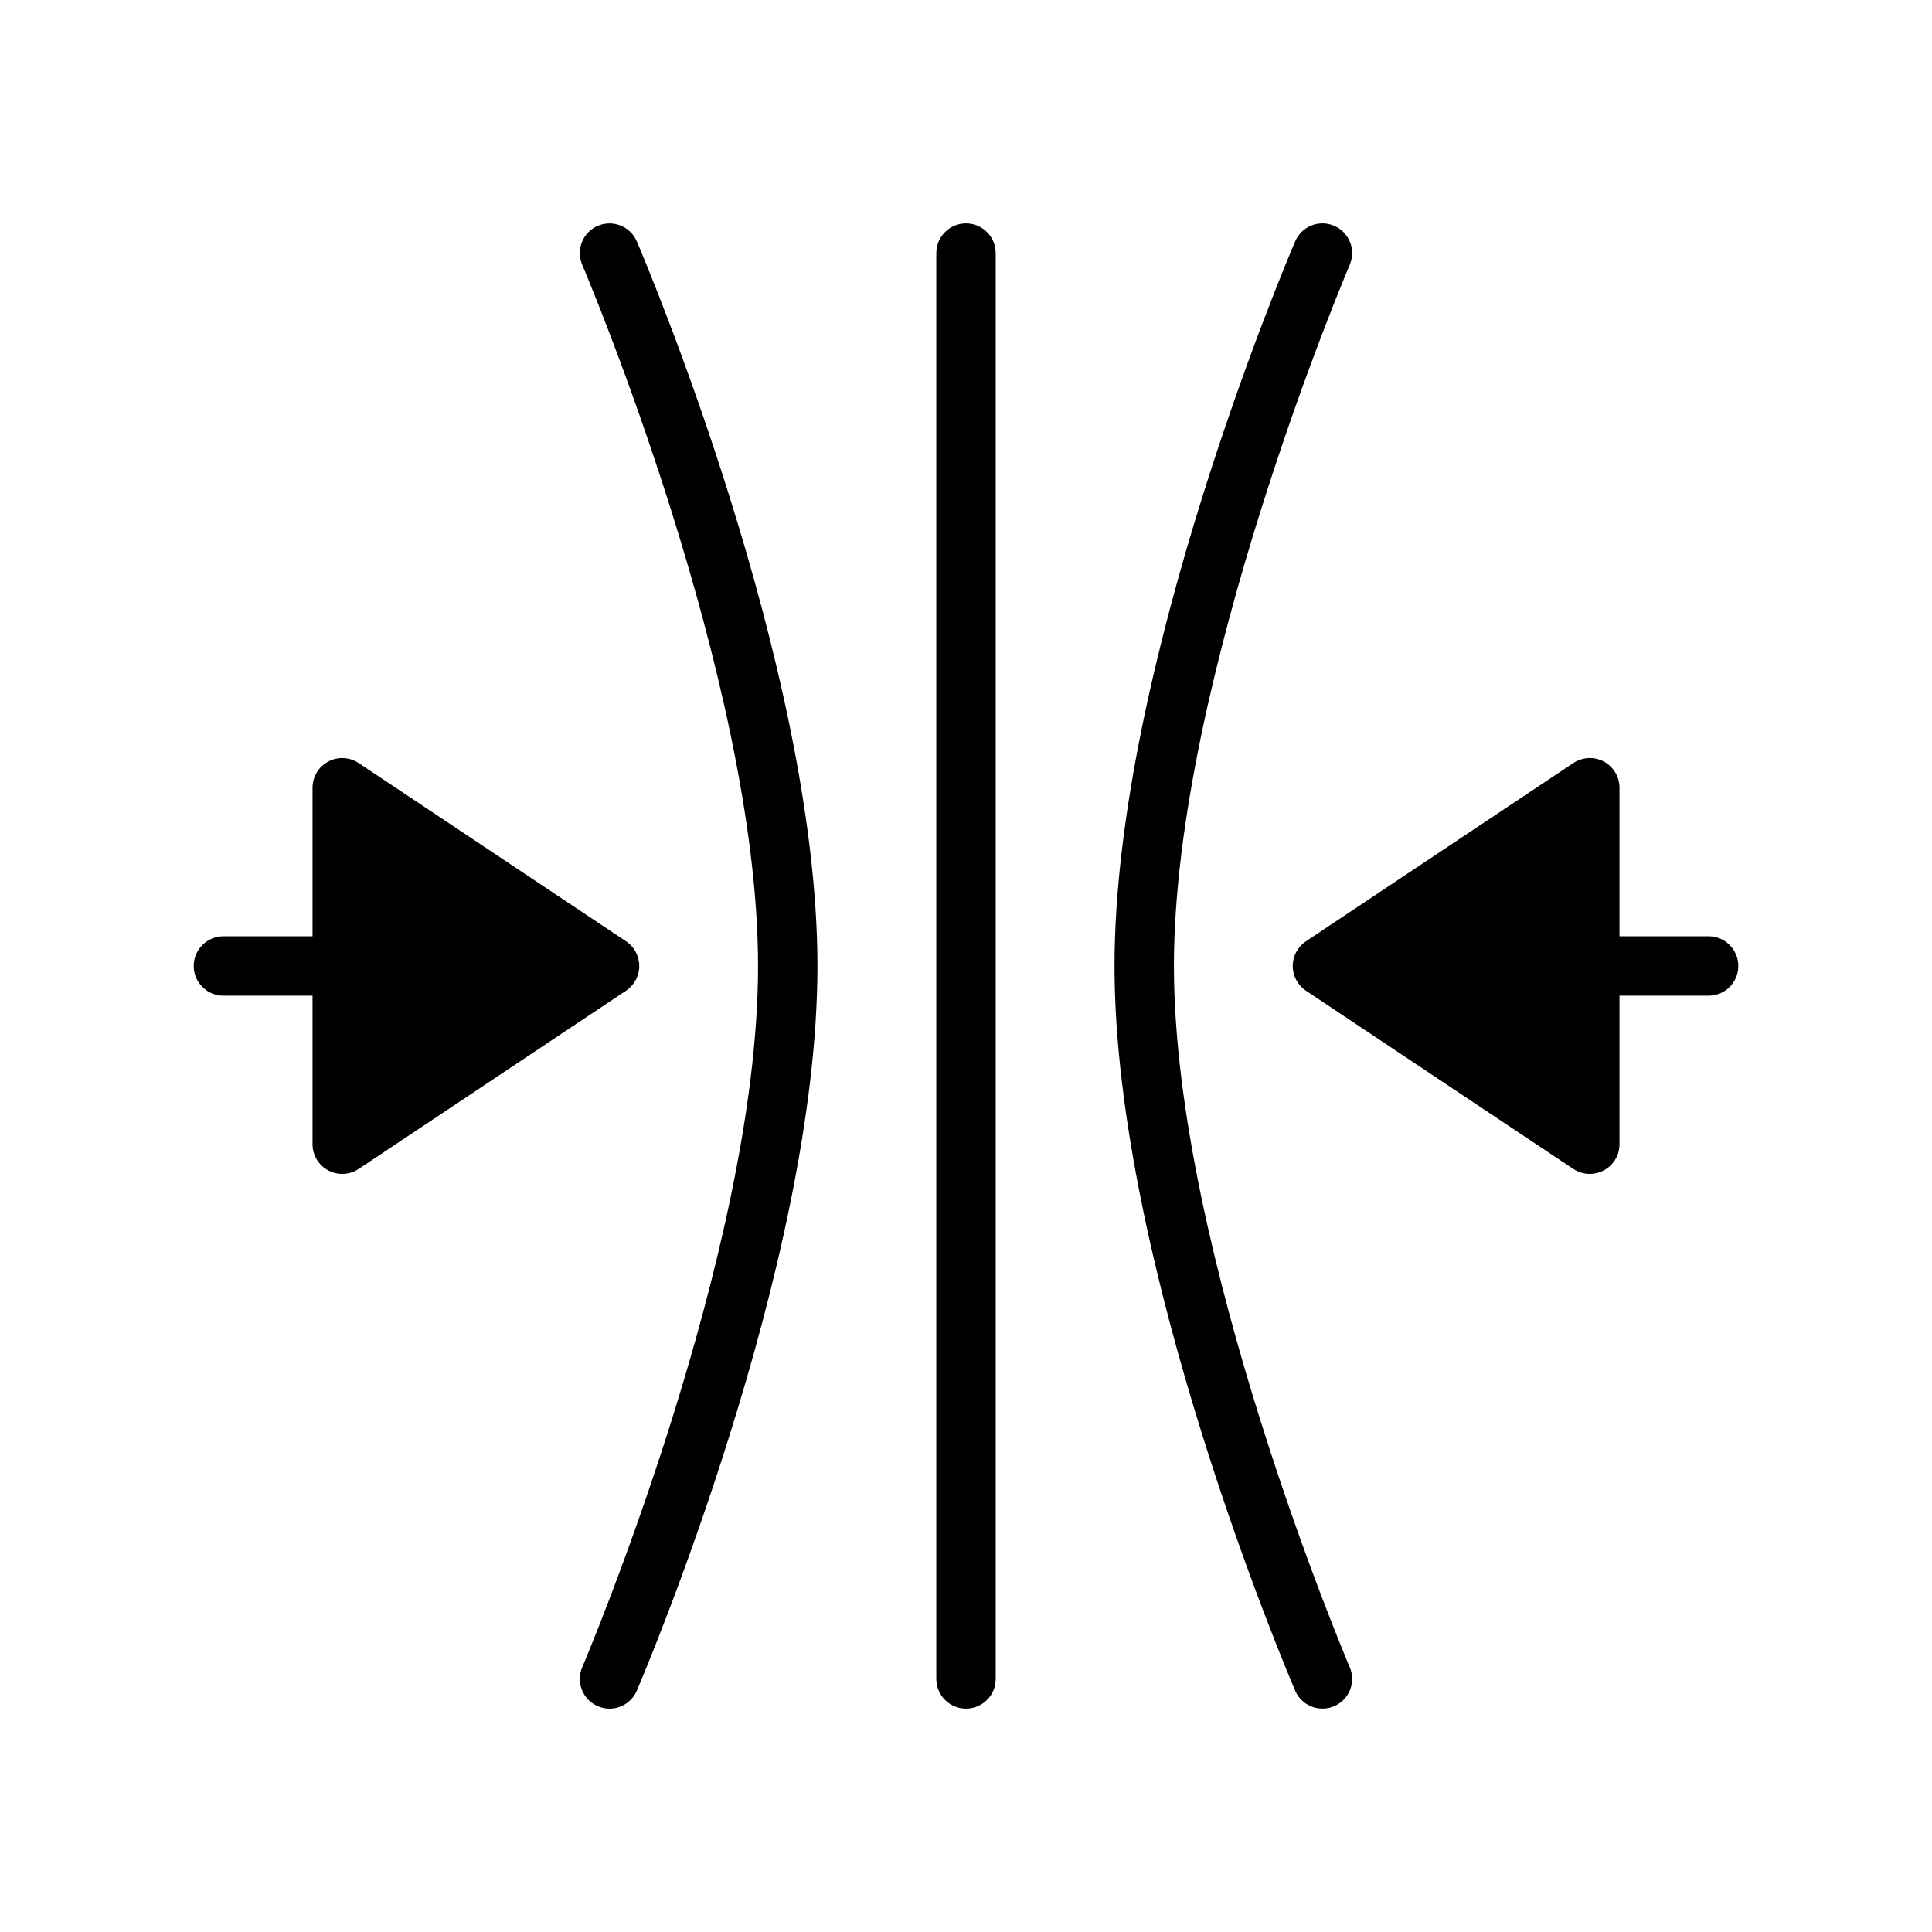
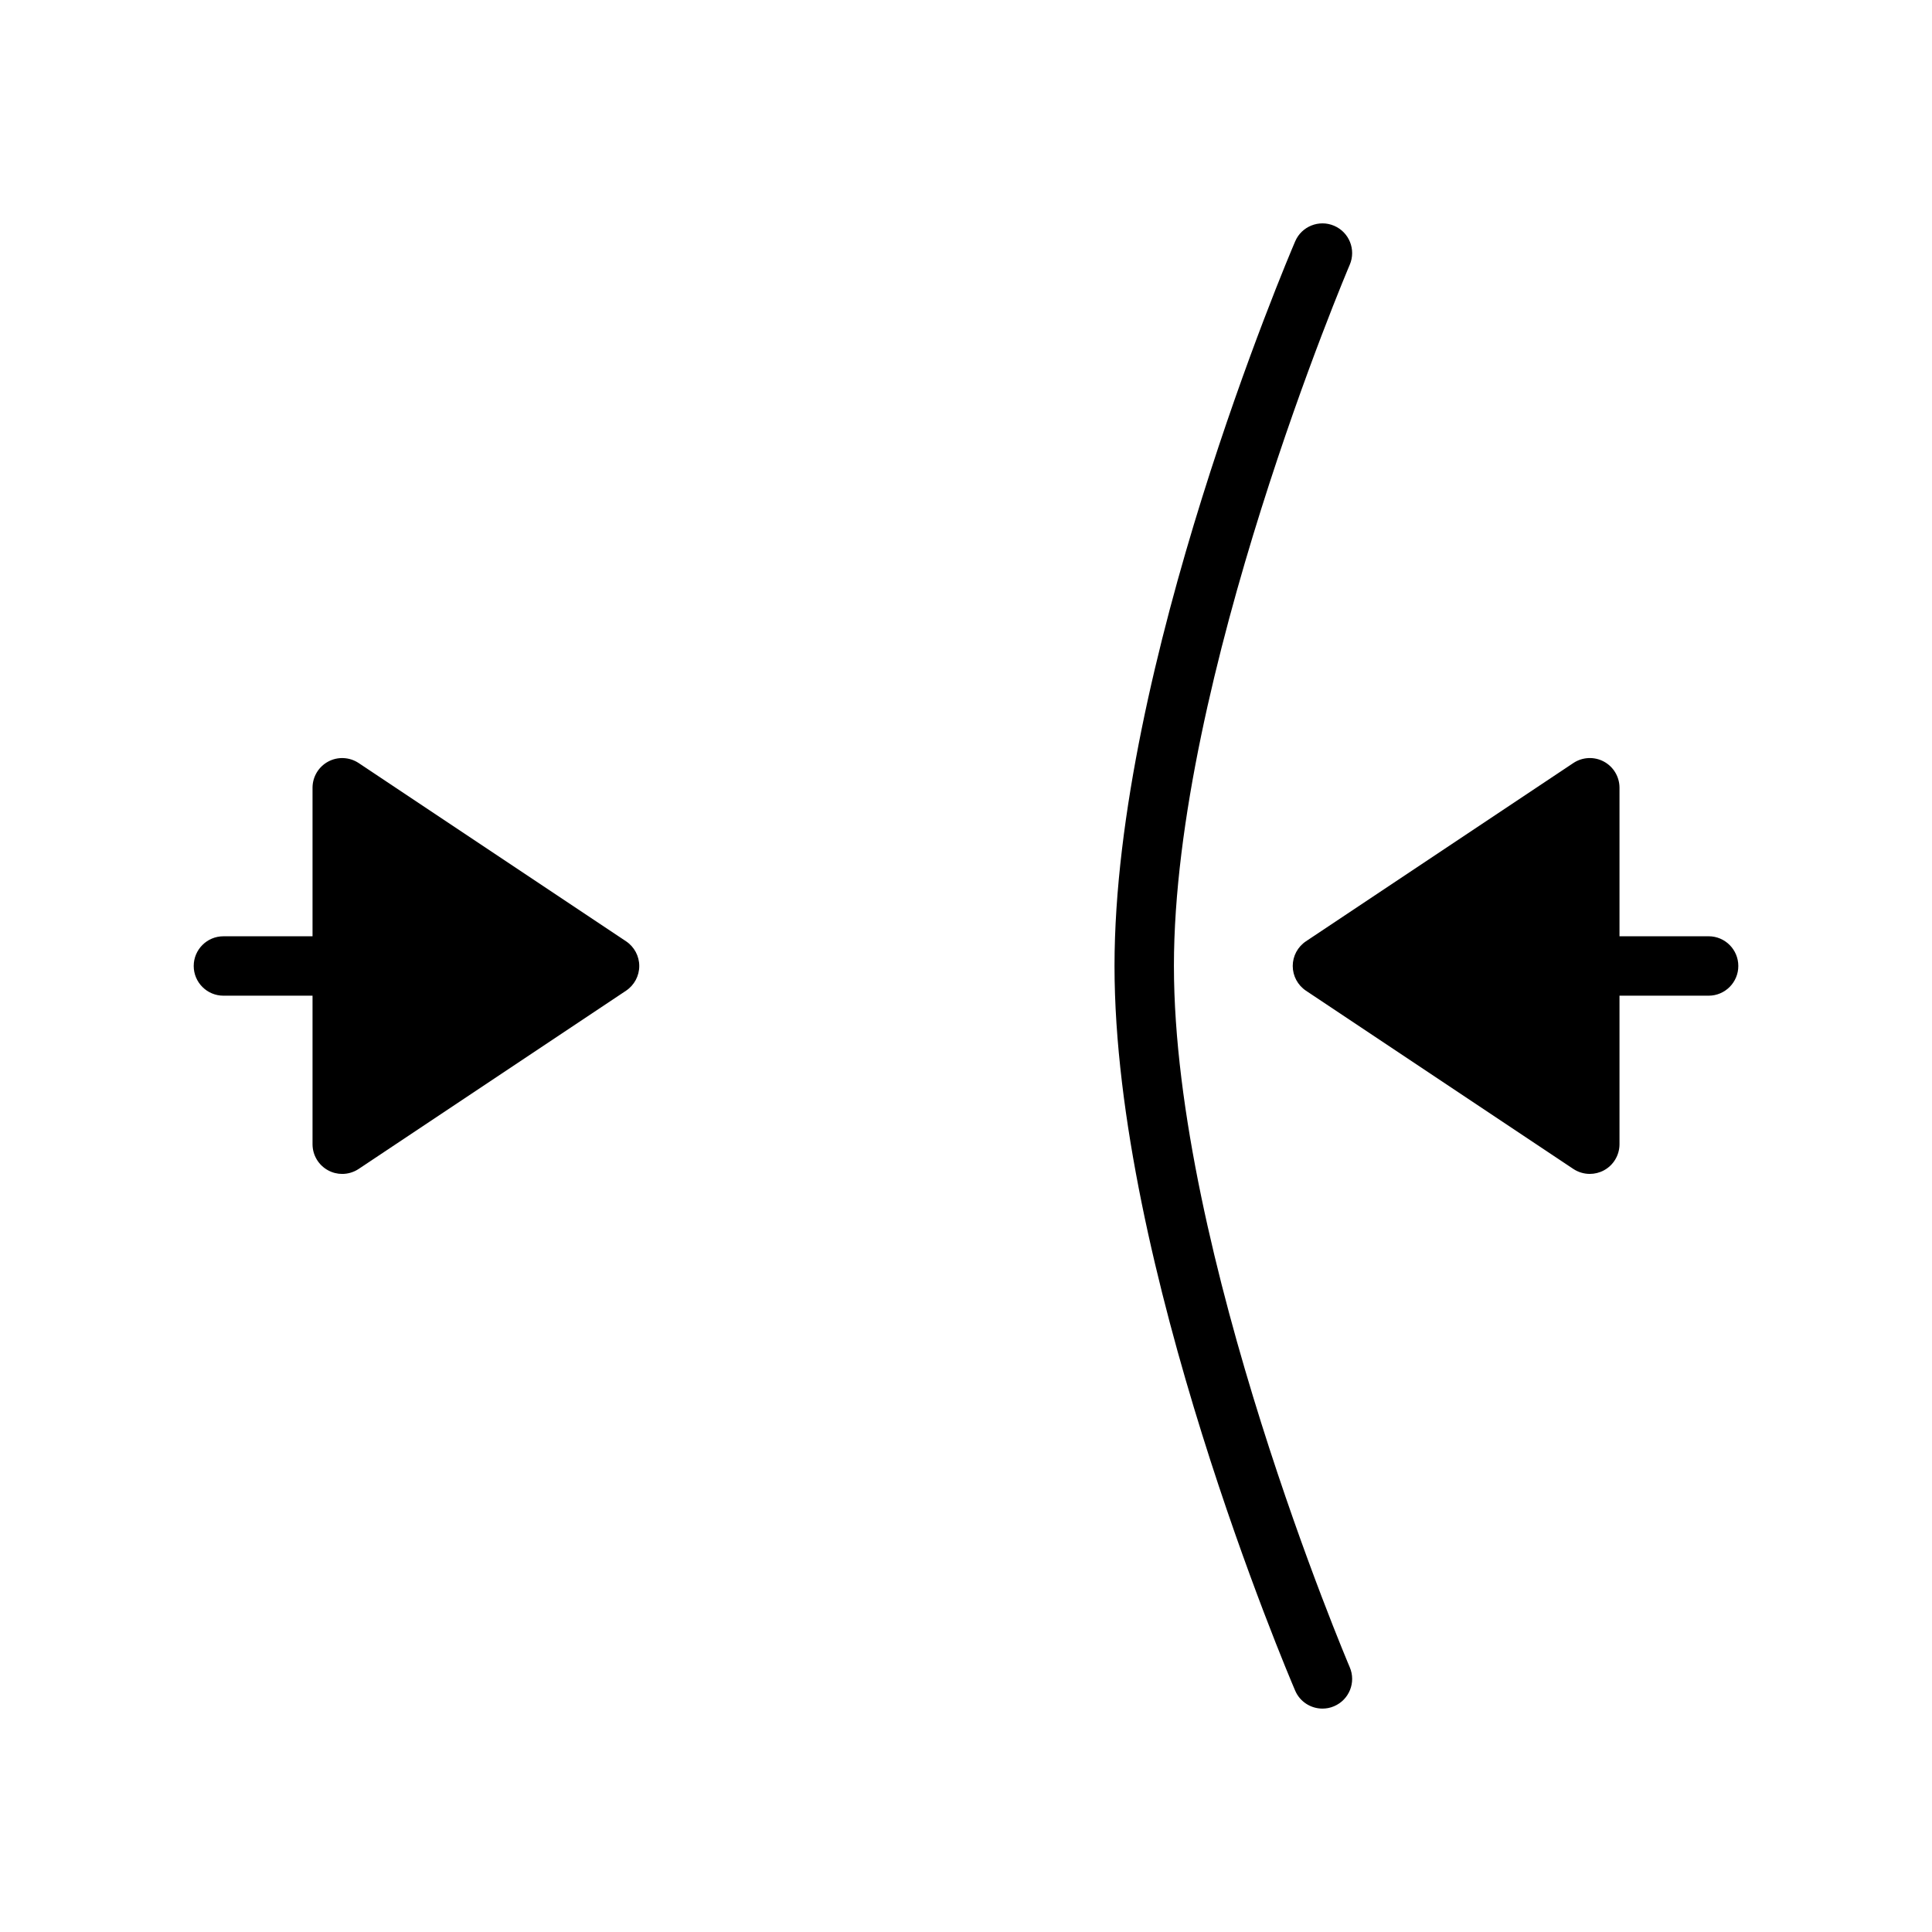
<svg xmlns="http://www.w3.org/2000/svg" fill="#000000" width="800px" height="800px" version="1.1" viewBox="144 144 512 512">
  <g>
    <path d="m596.8 392.12h-23.617v-39.359c0-2.906-1.598-5.574-4.156-6.941-2.551-1.371-5.676-1.211-8.078 0.395l-70.848 47.23c-2.195 1.465-3.512 3.922-3.512 6.551s1.316 5.086 3.504 6.551l70.848 47.23c1.316 0.871 2.844 1.32 4.371 1.32 1.273 0 2.551-0.309 3.715-0.93 2.559-1.367 4.156-4.035 4.156-6.941v-39.359h23.617c4.352 0 7.871-3.527 7.871-7.871 0-4.348-3.519-7.875-7.871-7.875z" />
-     <path d="m400 203.2c-4.344 0-7.871 3.527-7.871 7.871v377.86c0 4.352 3.527 7.871 7.871 7.871s7.871-3.519 7.871-7.871v-377.86c0-4.348-3.527-7.871-7.871-7.871z" />
    <path d="m313.41 400c0-2.629-1.316-5.086-3.504-6.551l-70.848-47.23c-2.426-1.613-5.535-1.762-8.078-0.395-2.559 1.371-4.156 4.039-4.156 6.941v39.359h-23.617c-4.344 0-7.871 3.527-7.871 7.871s3.527 7.871 7.871 7.871h23.617v39.359c0 2.906 1.598 5.574 4.156 6.941 1.16 0.629 2.434 0.934 3.711 0.934 1.527 0 3.047-0.449 4.367-1.324l70.848-47.23c2.188-1.465 3.504-3.918 3.504-6.547z" />
    <path d="m455.1 400c0-76.168 46.129-184.74 46.594-185.83 1.715-4-0.141-8.629-4.133-10.336-3.977-1.707-8.621 0.133-10.328 4.133-1.957 4.566-47.875 112.61-47.875 192.03s45.918 187.46 47.871 192.03c1.273 2.981 4.18 4.769 7.231 4.769 1.039 0 2.094-0.195 3.102-0.637 4-1.715 5.848-6.336 4.133-10.328-0.461-1.098-46.594-109.67-46.594-185.84z" />
-     <path d="m302.43 203.84c-3.992 1.707-5.848 6.336-4.133 10.336 0.465 1.086 46.594 109.66 46.594 185.83 0 76.168-46.129 184.74-46.594 185.83-1.715 4 0.141 8.621 4.133 10.328 1.016 0.445 2.062 0.645 3.102 0.645 3.055 0 5.961-1.785 7.234-4.769 1.953-4.57 47.867-112.61 47.867-192.03 0-79.422-45.918-187.46-47.871-192.03-1.699-3.992-6.336-5.848-10.332-4.133z" />
  </g>
</svg>